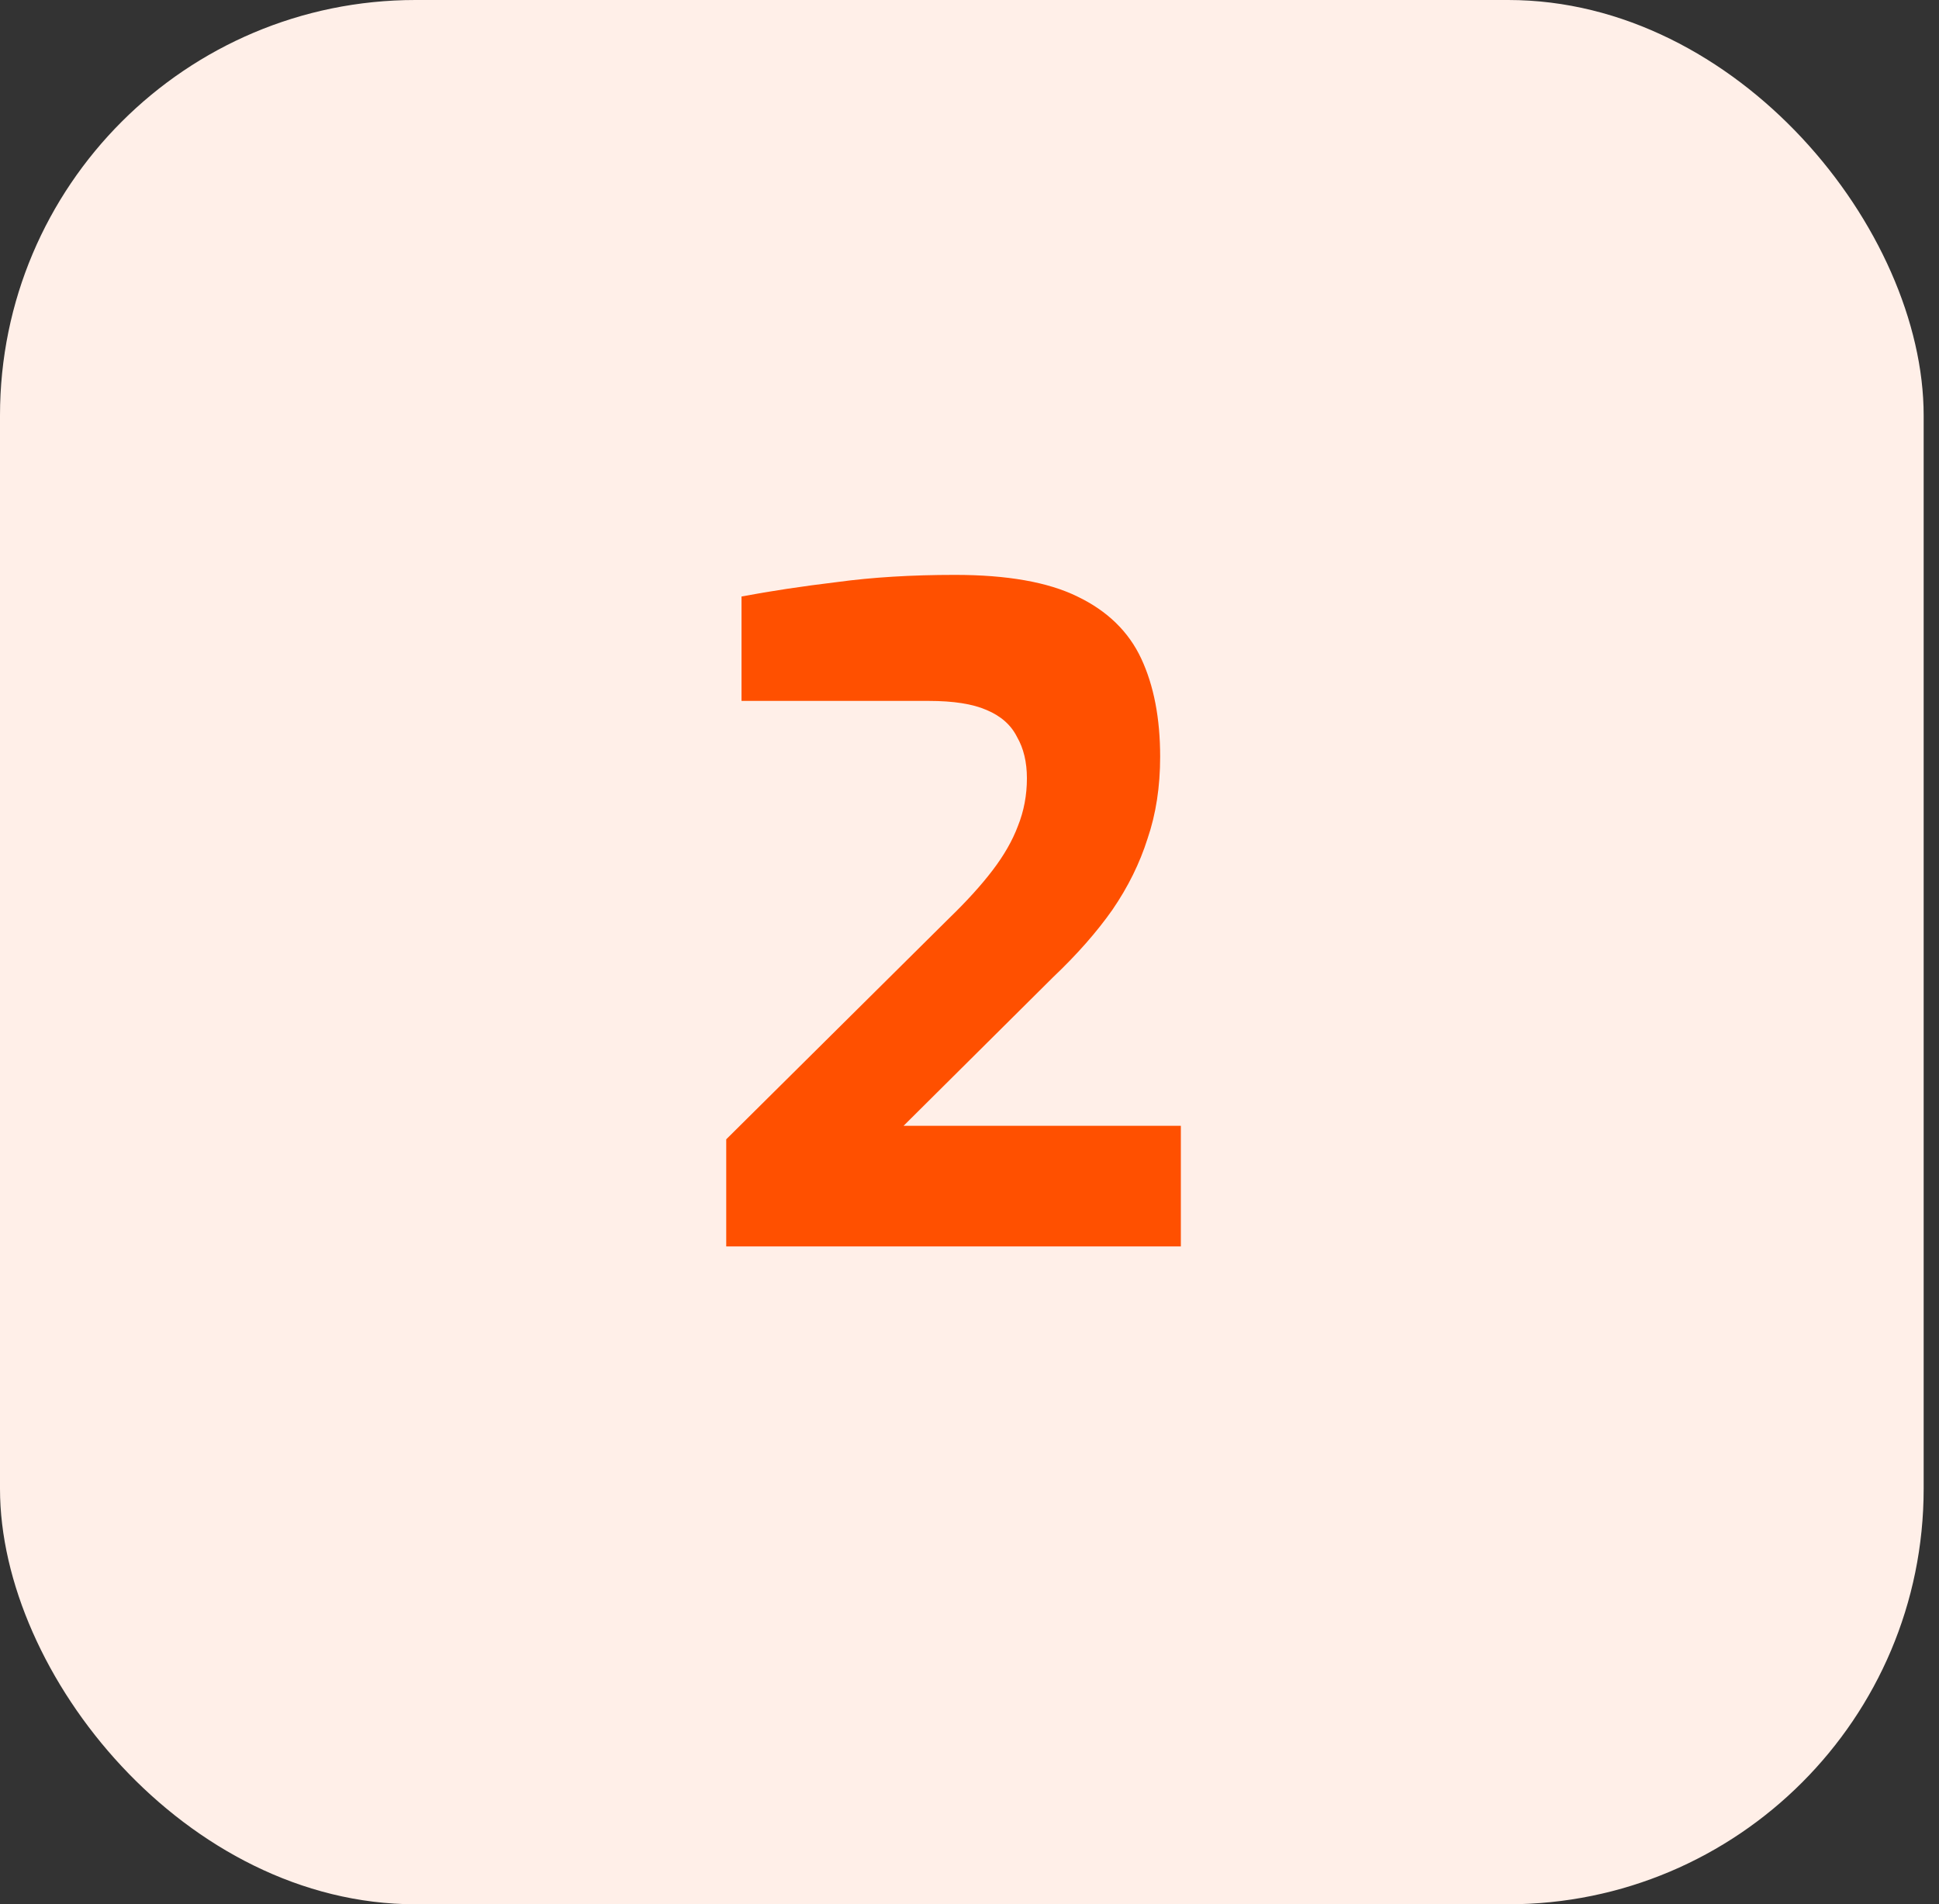
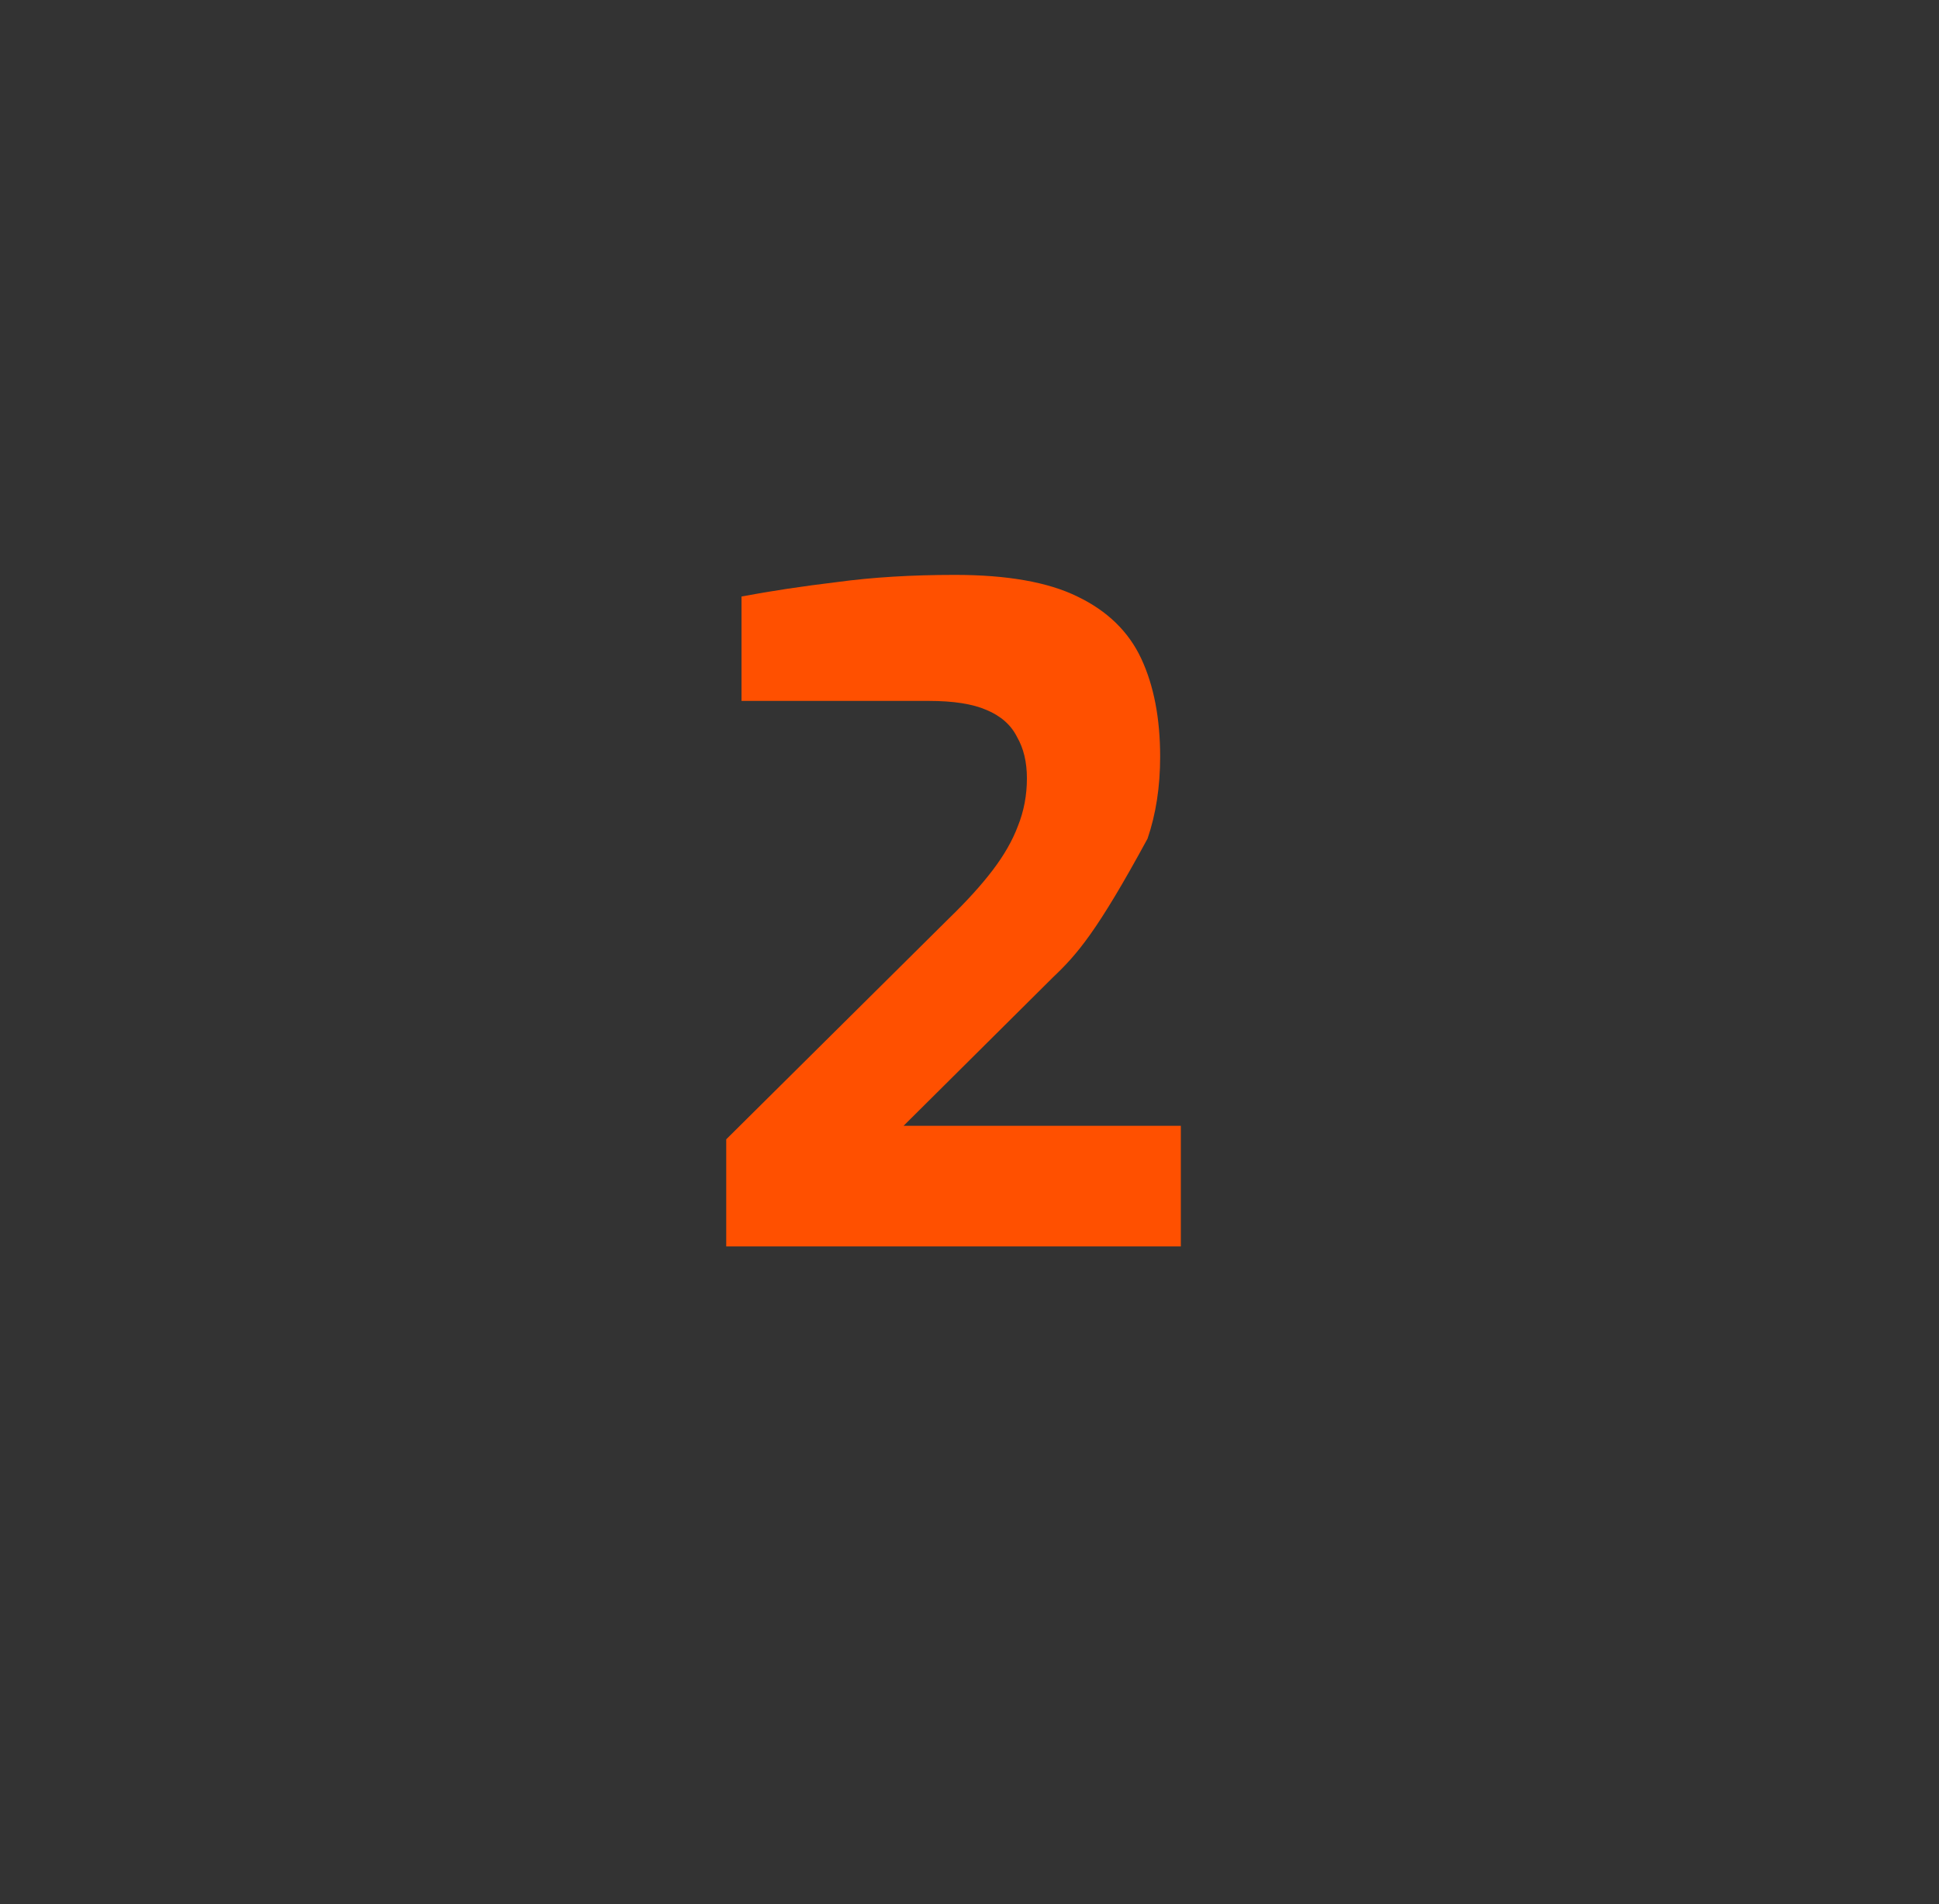
<svg xmlns="http://www.w3.org/2000/svg" width="56" height="55" viewBox="0 0 56 55" fill="none">
  <rect x="0" y="0" width="56" height="55" fill="#333333" stroke="none" />
-   <rect width="55.557" height="55" rx="12" fill="#FFEFE8" />
-   <path d="M20.974 36V32.906L27.396 26.536C27.916 26.033 28.341 25.565 28.67 25.132C29 24.699 29.242 24.274 29.398 23.858C29.572 23.425 29.658 22.965 29.658 22.48C29.658 22.012 29.563 21.613 29.372 21.284C29.199 20.937 28.904 20.677 28.488 20.504C28.09 20.331 27.535 20.244 26.824 20.244H21.416V17.228C22.248 17.072 23.167 16.933 24.172 16.812C25.195 16.673 26.33 16.604 27.578 16.604C29.086 16.604 30.265 16.812 31.114 17.228C31.981 17.644 32.596 18.242 32.96 19.022C33.324 19.802 33.506 20.747 33.506 21.856C33.506 22.723 33.385 23.511 33.142 24.222C32.917 24.933 32.579 25.617 32.128 26.276C31.678 26.917 31.106 27.567 30.412 28.226L26.096 32.516H34.104V36H20.974Z" fill="#FF5000" />
+   <path d="M20.974 36V32.906L27.396 26.536C27.916 26.033 28.341 25.565 28.67 25.132C29 24.699 29.242 24.274 29.398 23.858C29.572 23.425 29.658 22.965 29.658 22.48C29.658 22.012 29.563 21.613 29.372 21.284C29.199 20.937 28.904 20.677 28.488 20.504C28.09 20.331 27.535 20.244 26.824 20.244H21.416V17.228C22.248 17.072 23.167 16.933 24.172 16.812C25.195 16.673 26.33 16.604 27.578 16.604C29.086 16.604 30.265 16.812 31.114 17.228C31.981 17.644 32.596 18.242 32.96 19.022C33.324 19.802 33.506 20.747 33.506 21.856C33.506 22.723 33.385 23.511 33.142 24.222C31.678 26.917 31.106 27.567 30.412 28.226L26.096 32.516H34.104V36H20.974Z" fill="#FF5000" />
</svg>